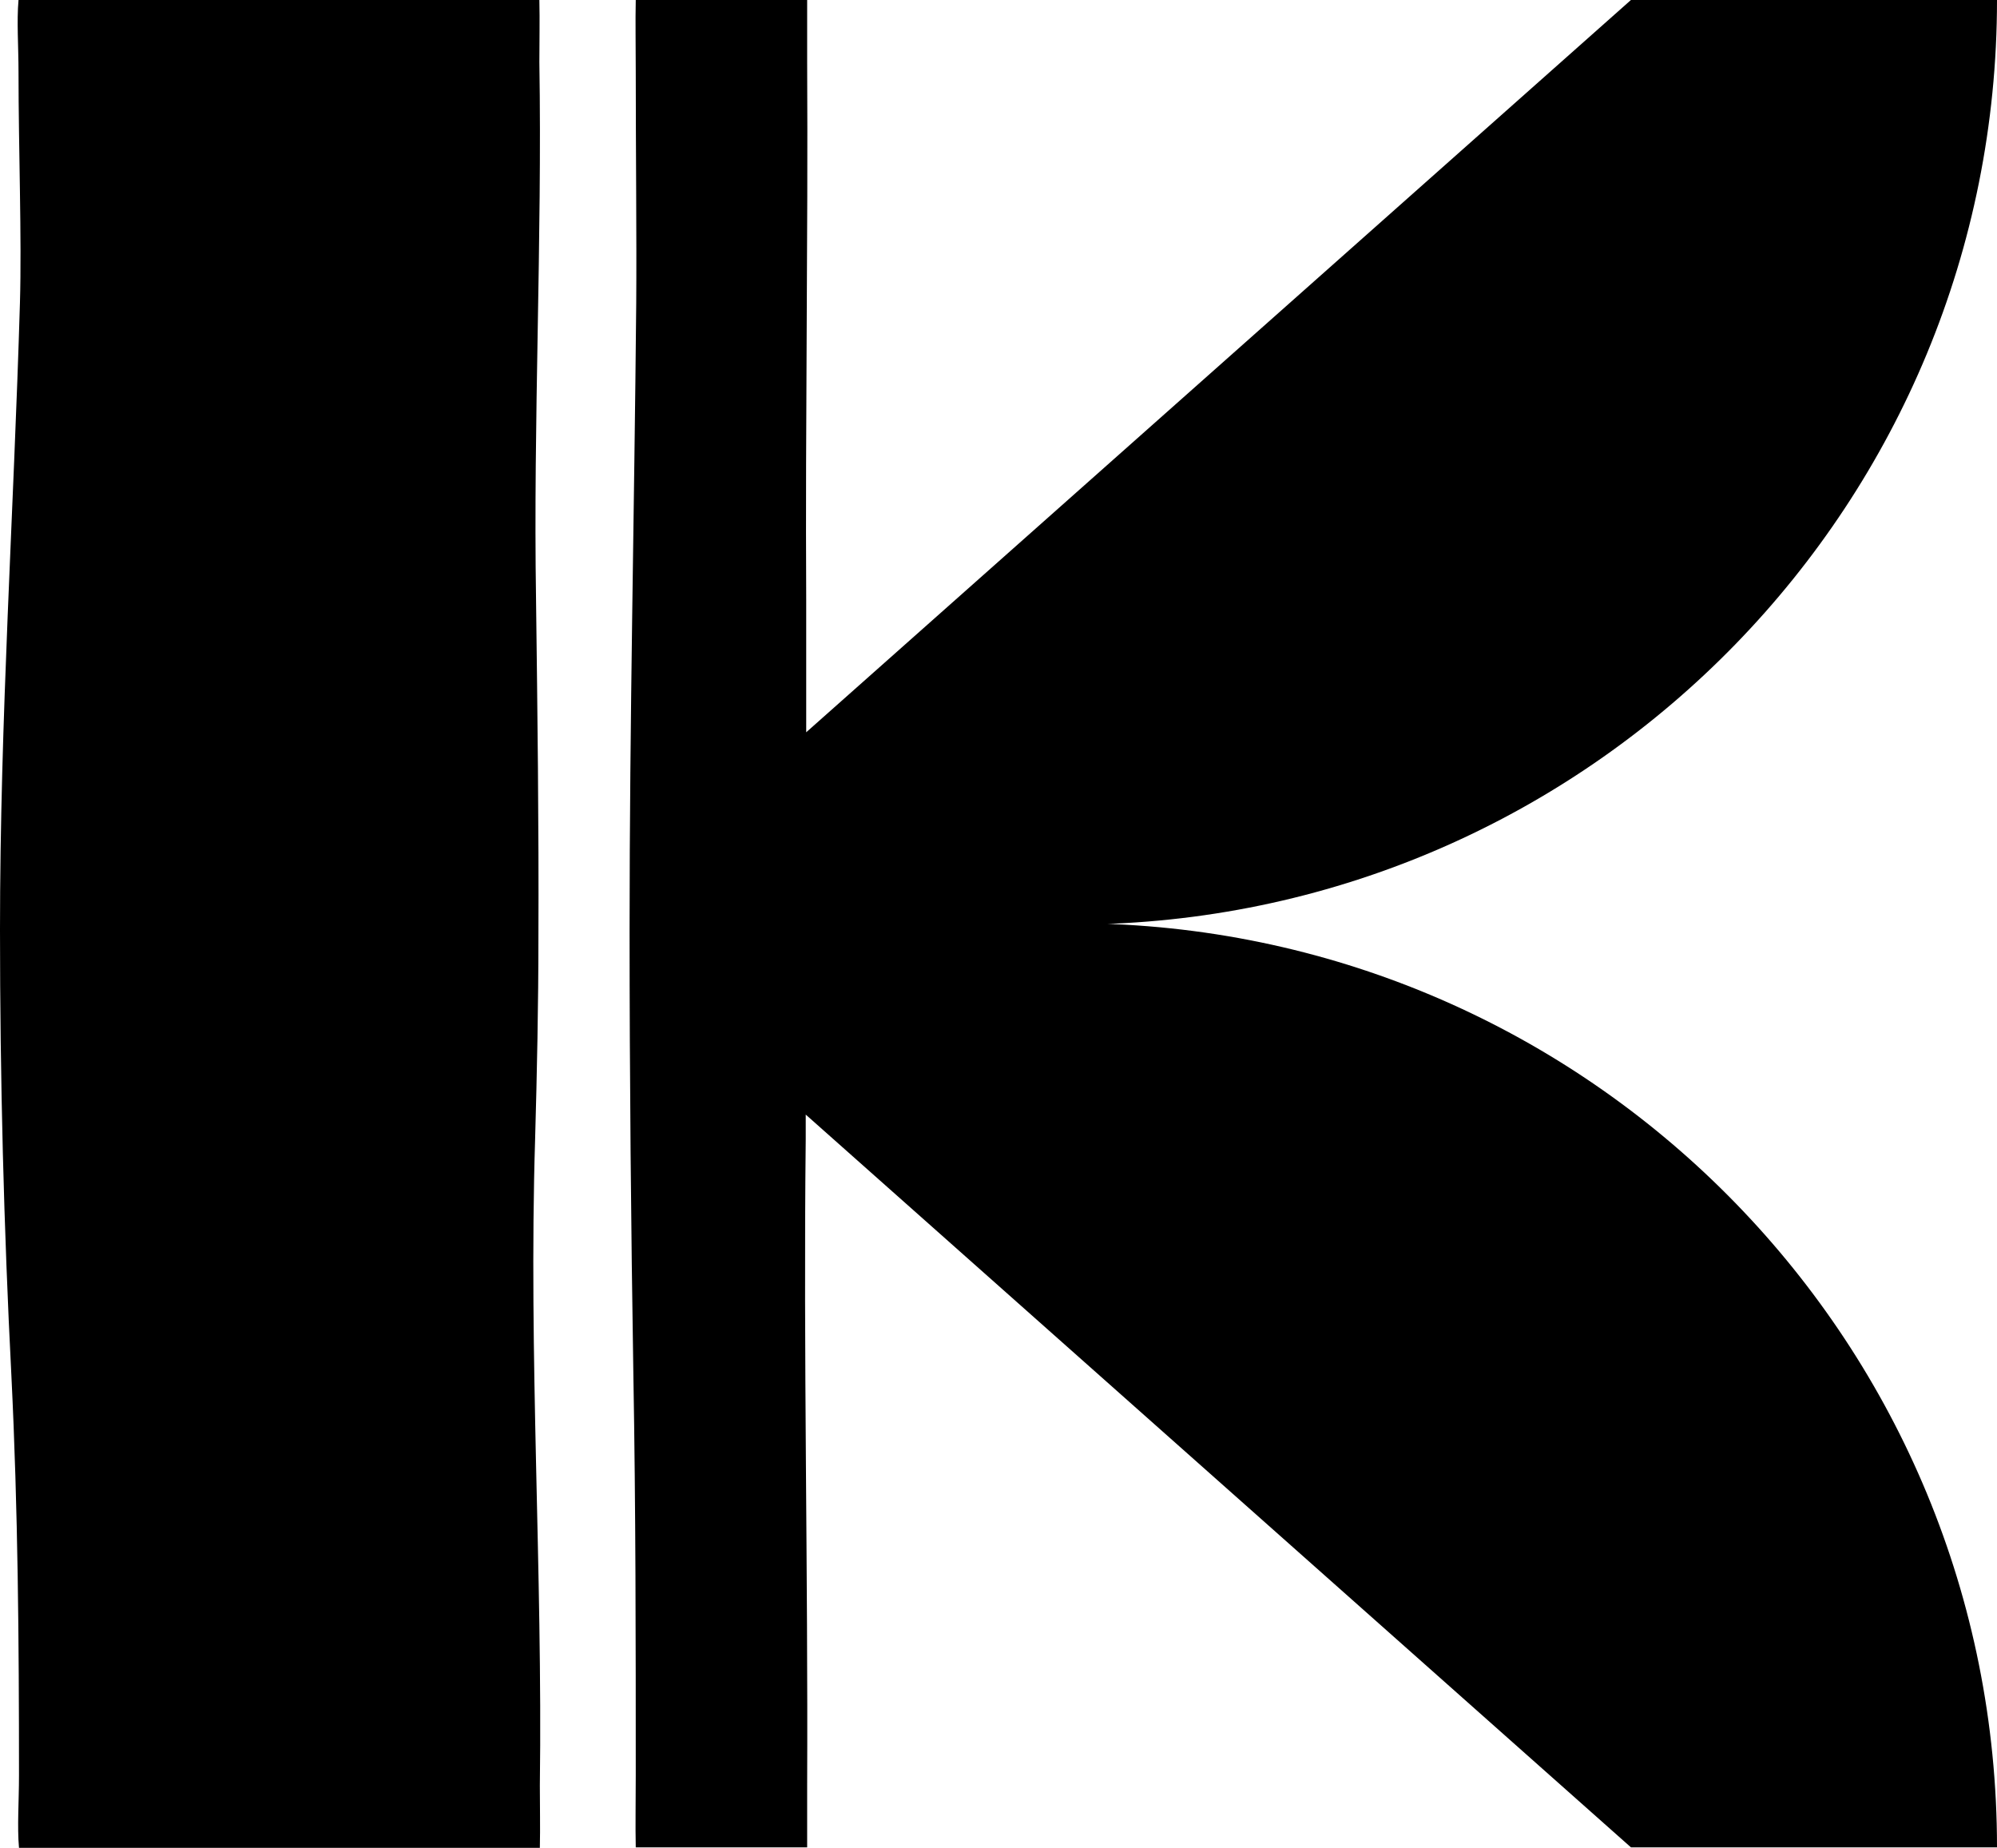
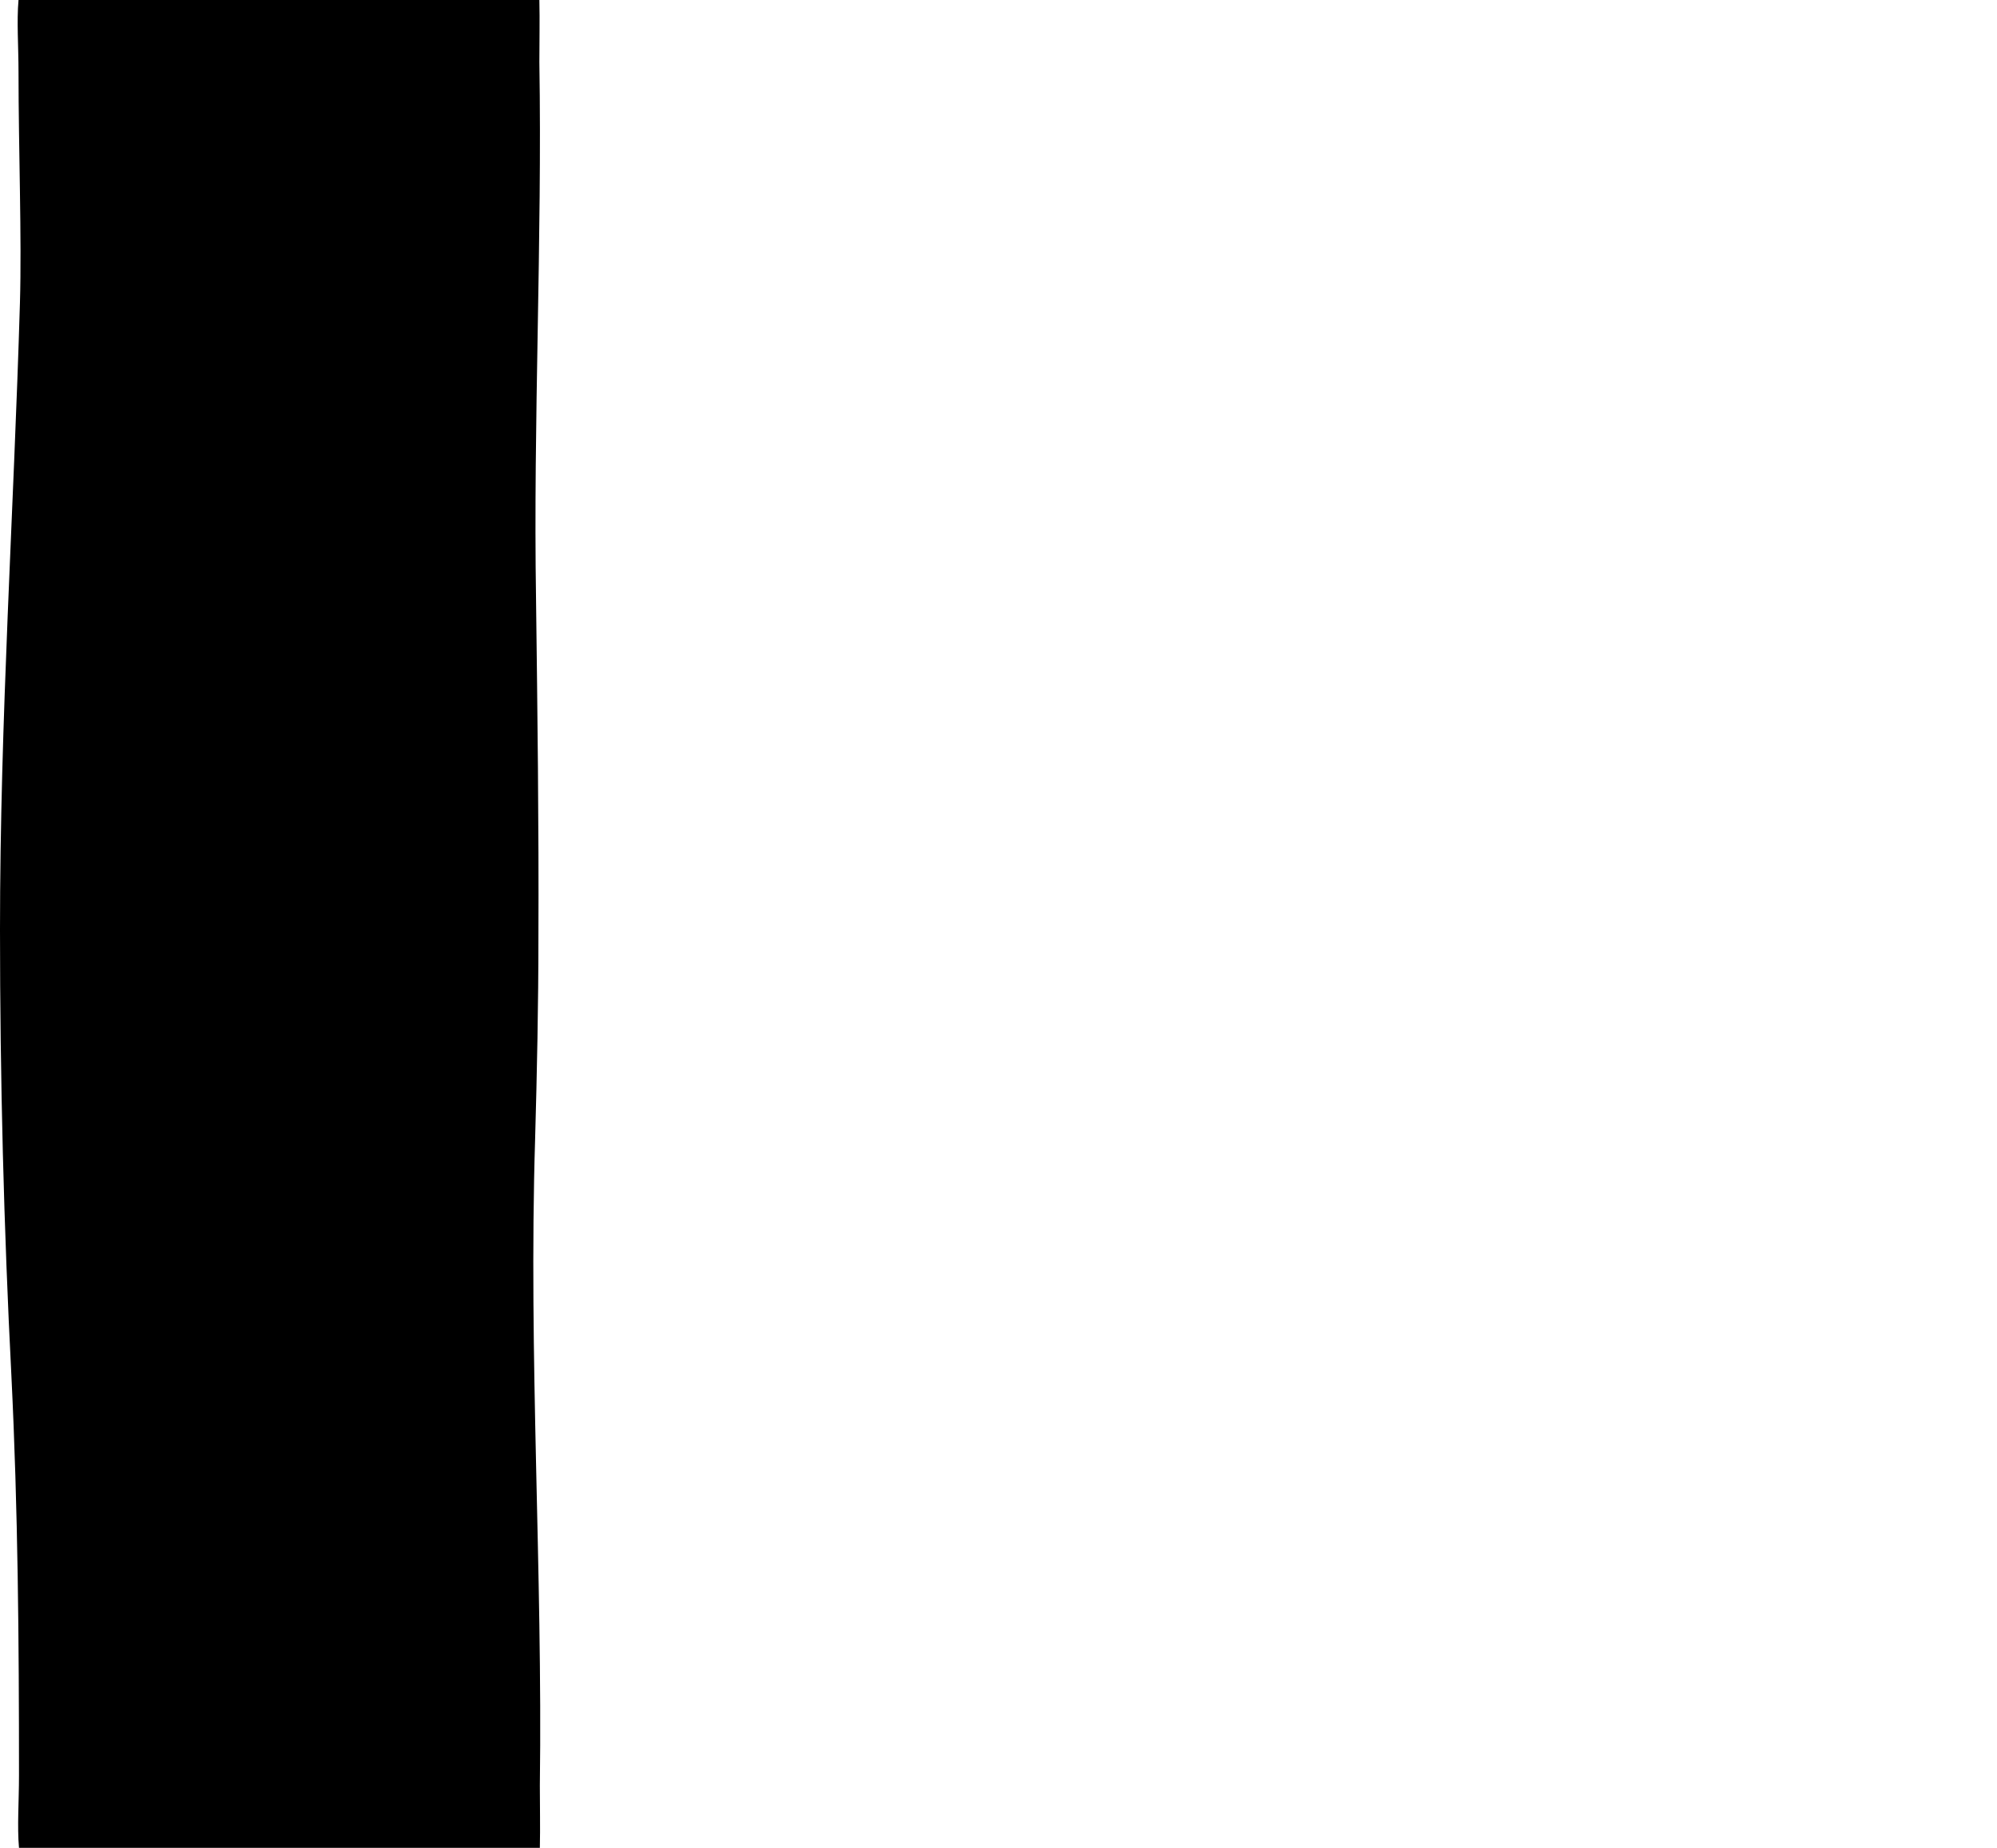
<svg xmlns="http://www.w3.org/2000/svg" id="Layer_1" baseProfile="tiny" version="1.2" viewBox="0 0 420.6 389.1">
  <path d="M113.4,197.3c.1-23.7-.2-47.3-.5-71-.6-37.8,1.3-75.4.7-113.2,0-4.3.1-8.8,0-13.1H3.9c-.4,4.5,0,9.8,0,15.2,0,16.1.7,34.8.3,48.6C2.9,107.9,0,151.6,0,195.8c0,31.3.8,62.7,2.4,93.9,1.4,28.4,1.6,55.8,1.6,84.2,0,5.4-.4,10.7,0,15.2h109.7c.1-4.3,0-8.8,0-13.1.6-45.2-2.4-90.5-1-136,.4-14.2.7-28.5.7-42.7Z" />
-   <path d="M231.9,194.6h0c104.7-3.2,188.7-89.1,188.7-194.6h-77.1l-173.7,154.2c0-9.3,0-18.6,0-27.9-.2-37.8.4-75.4.2-113.2,0-4.3,0-8.8,0-13.1h-36.1c-.1,4.5,0,9.8,0,15.2,0,16.1.2,34.8.1,48.6-.4,44.1-1.4,87.8-1.4,131.9,0,31.3.3,62.7.8,93.9.5,28.4.5,55.8.5,84.2,0,5.4-.1,10.7,0,15.2h36.1c0-4.3,0-8.8,0-13.1.2-45.2-.8-90.5-.3-136,0-1.7,0-3.5,0-5.2l173.8,154.3h77.1c0-105.5-83.9-191.3-188.6-194.5Z" />
</svg>